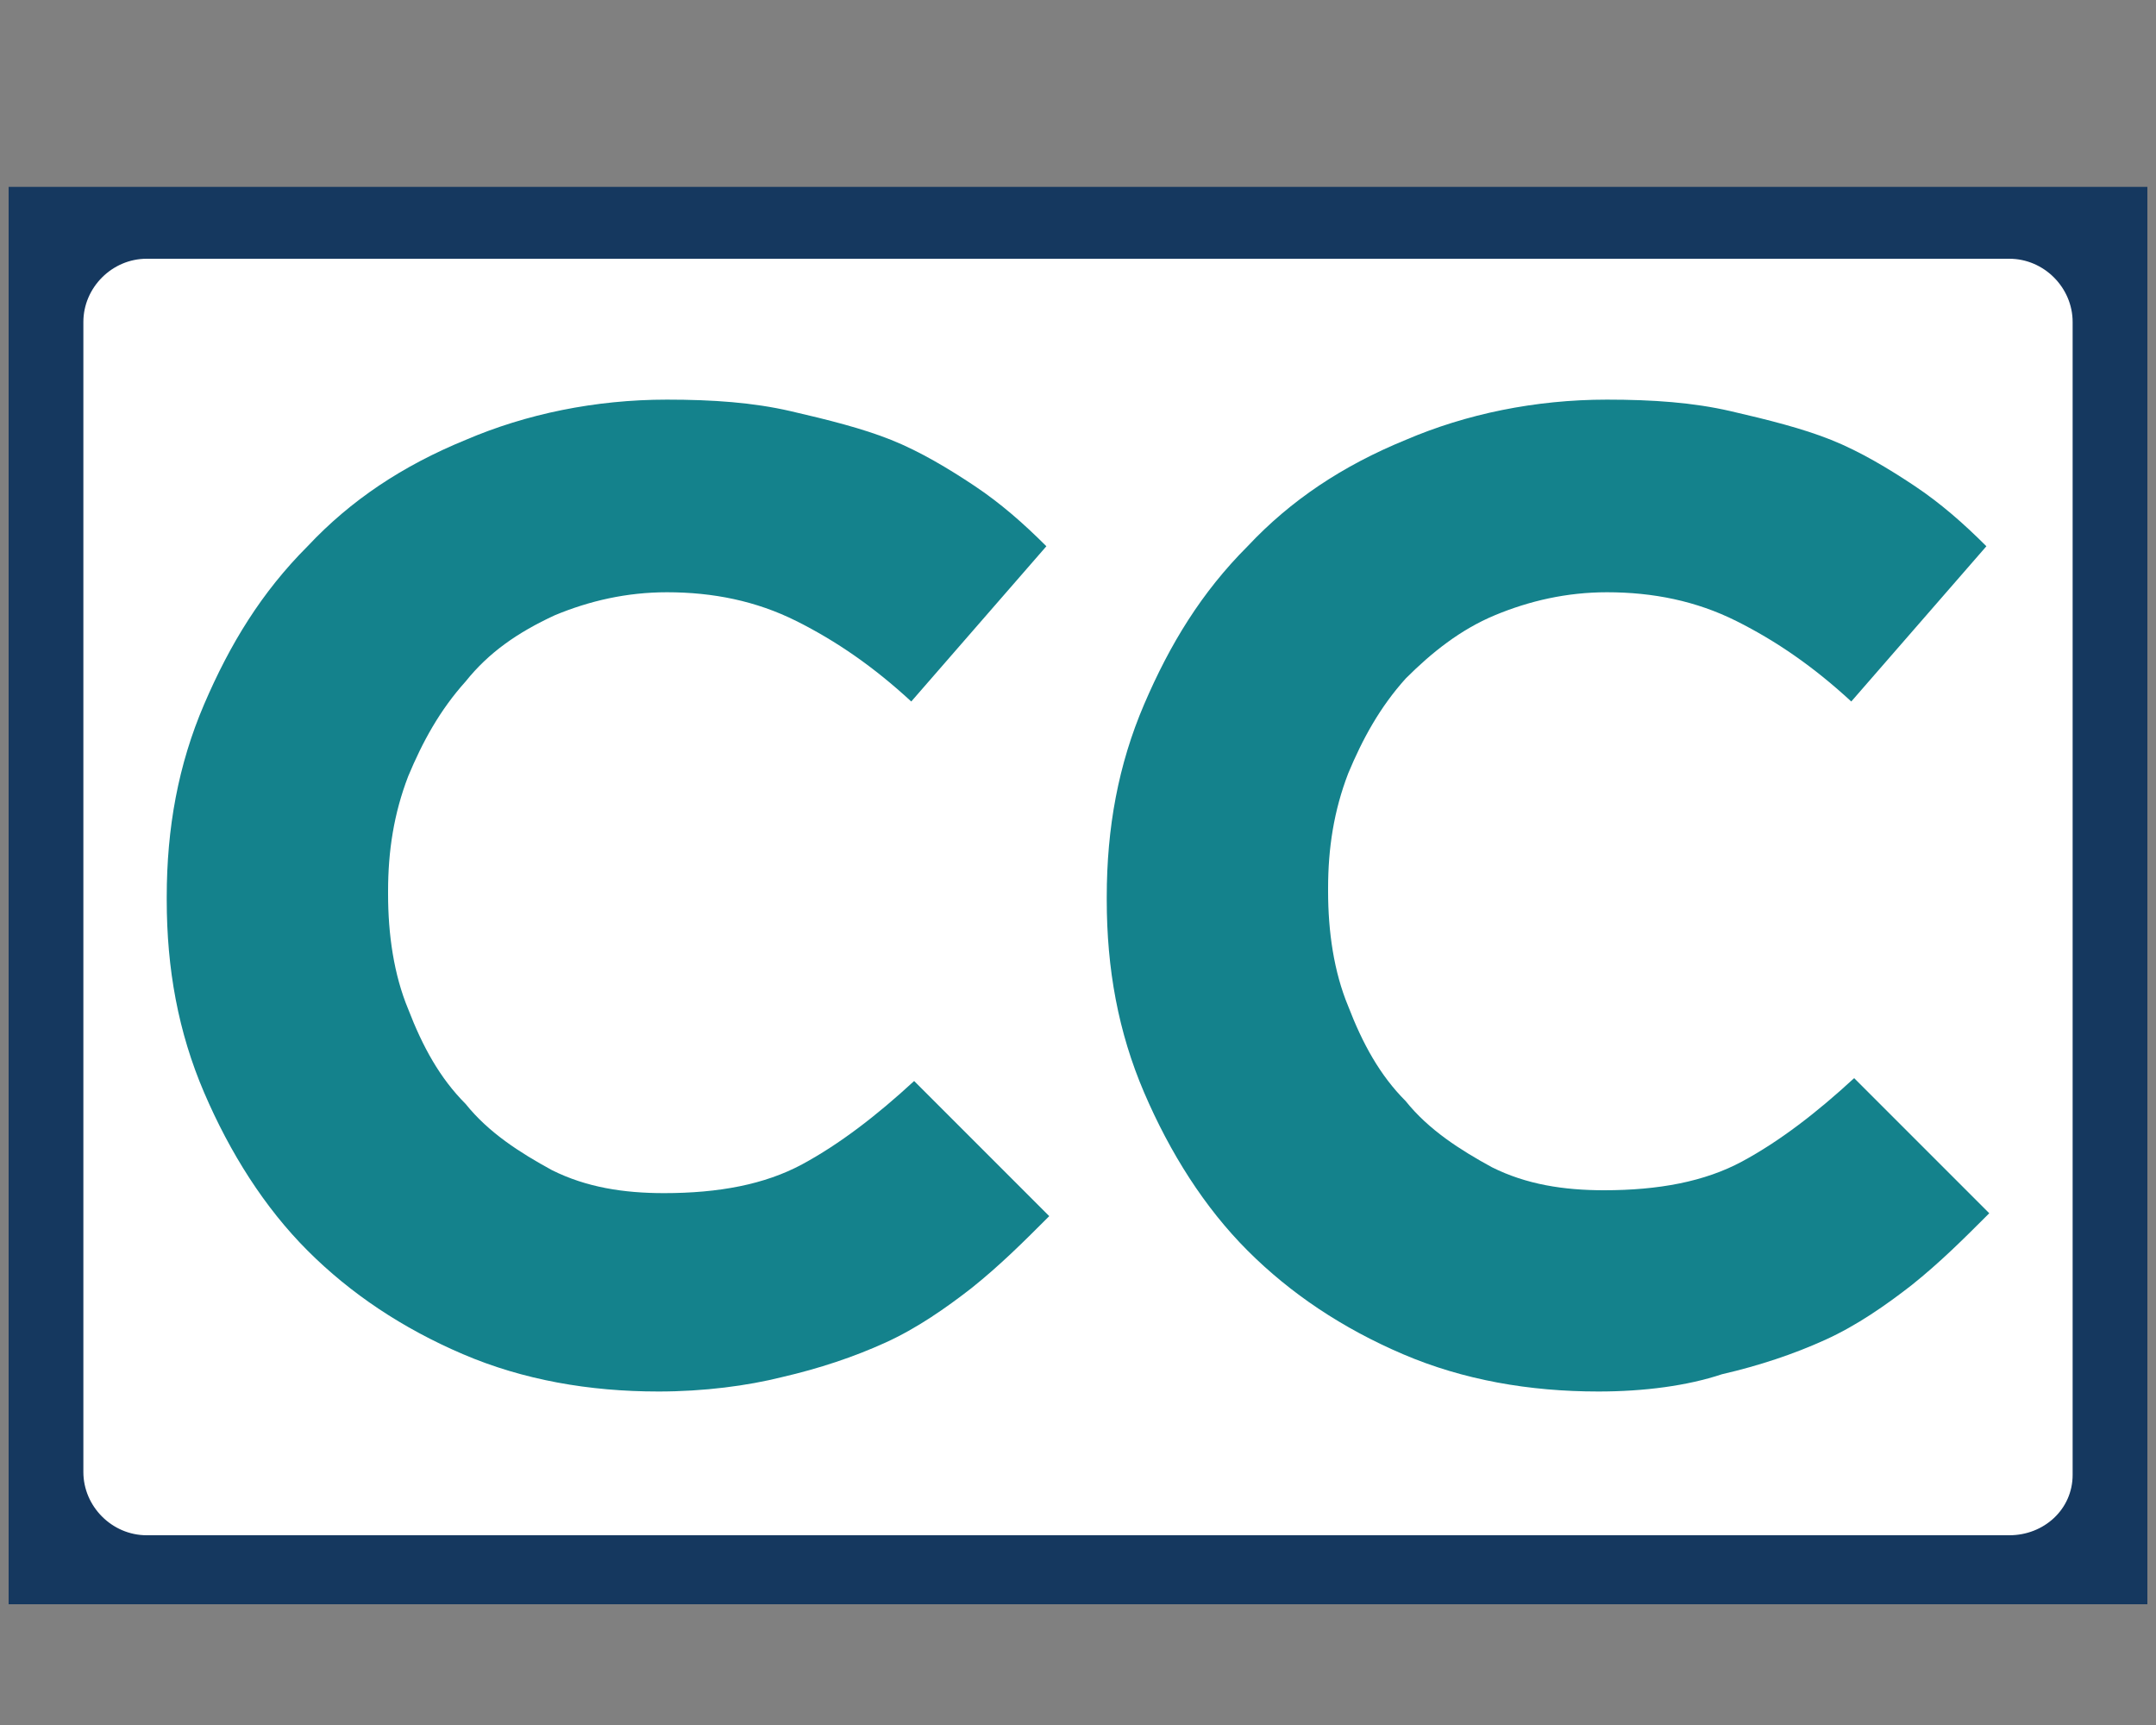
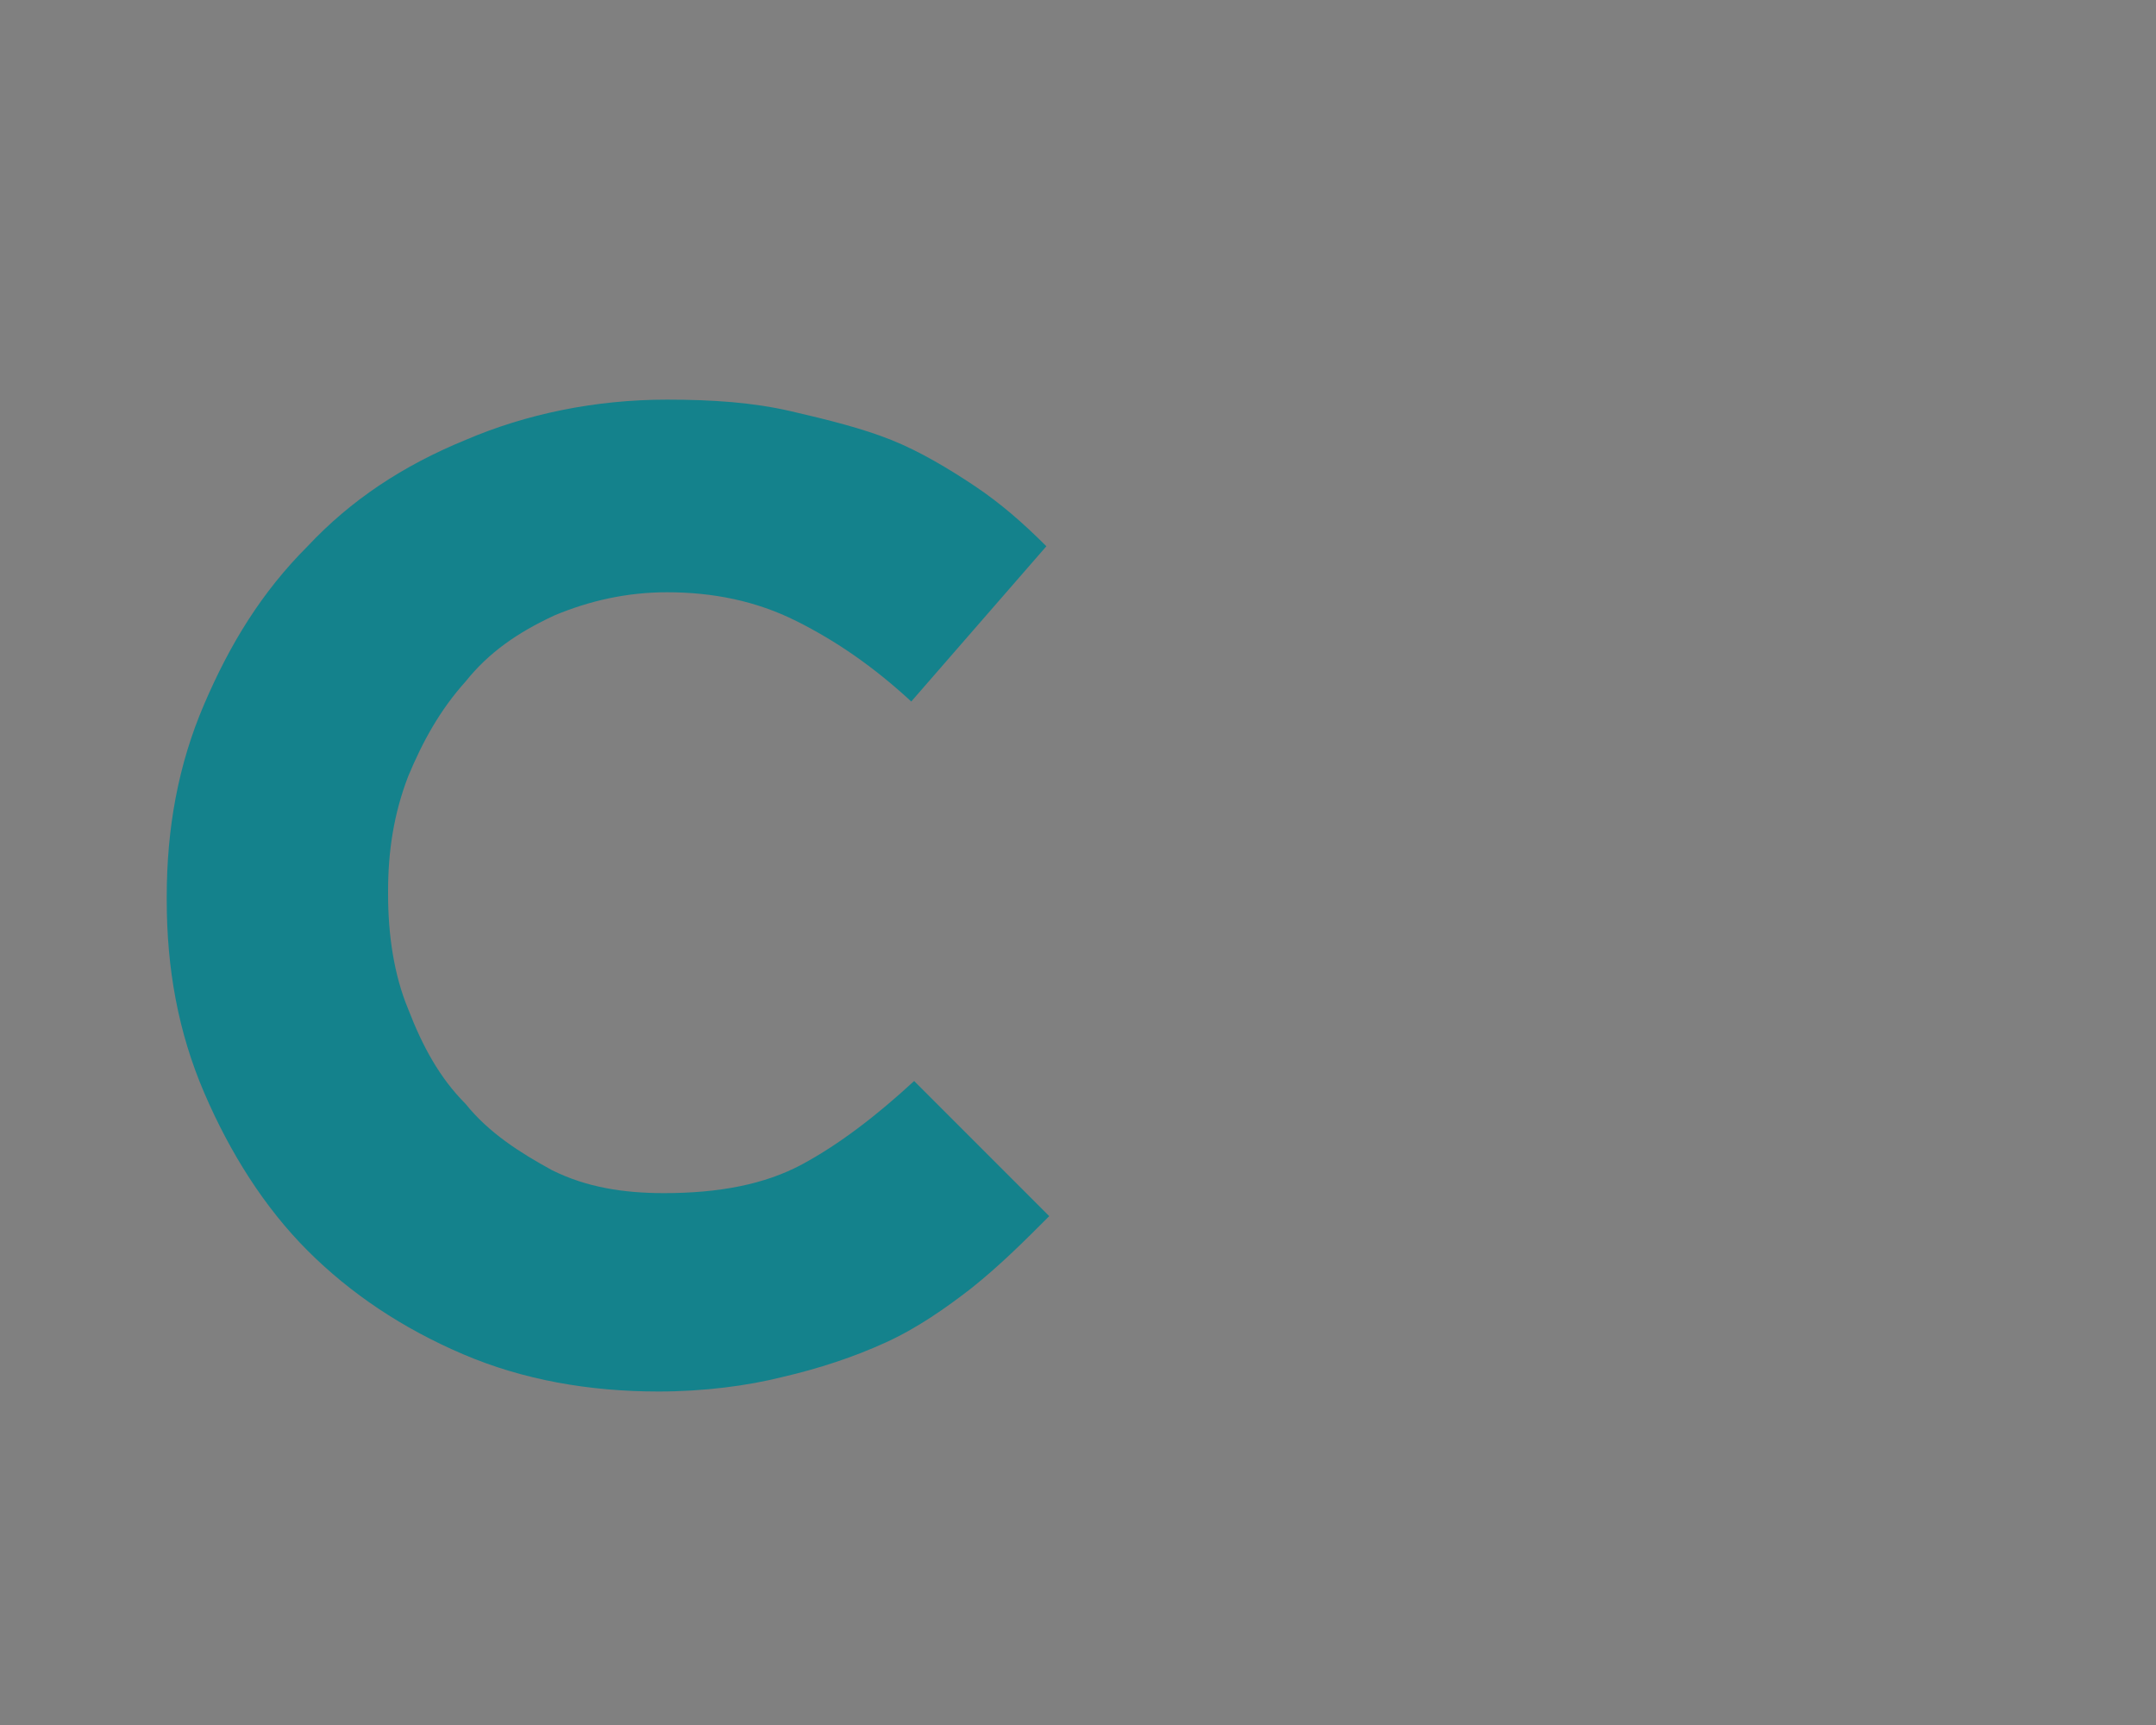
<svg xmlns="http://www.w3.org/2000/svg" enable-background="new 0 0 75 60" viewBox="0 0 75 60">
  <rect x="0" y="0" width="75" height="60" fill="#808080" stroke="none" />
-   <path d="m.3 6.5h74.4v49.3h-74.4z" fill="#15385f" />
-   <path d="m69.9 53.4h-64.8c-1.2 0-2.2-1-2.2-2.2v-40c0-1.2 1-2.2 2.2-2.2h64.8c1.2 0 2.2 1 2.2 2.2v40.1c0 1.2-1 2.1-2.2 2.1z" fill="#fff" />
  <g fill="#14828c">
    <path d="m22.9 48.4c-2.4 0-4.7-.4-6.8-1.3s-3.9-2.1-5.4-3.6-2.7-3.4-3.6-5.5-1.3-4.3-1.3-6.7v-.1c0-2.4.4-4.6 1.3-6.7s2-3.9 3.6-5.5c1.5-1.6 3.3-2.8 5.5-3.7 2.1-.9 4.5-1.4 7-1.4 1.6 0 3 .1 4.3.4s2.5.6 3.5 1 2 1 2.9 1.6 1.7 1.3 2.5 2.1l-4.7 5.4c-1.3-1.2-2.6-2.1-4-2.8s-2.9-1-4.5-1c-1.4 0-2.7.3-3.9.8-1.3.6-2.3 1.3-3.1 2.3-.9 1-1.5 2.1-2 3.3-.5 1.3-.7 2.6-.7 4v.1c0 1.4.2 2.8.7 4 .5 1.3 1.1 2.4 2 3.3.8 1 1.9 1.7 3 2.3 1.2.6 2.5.8 3.9.8 1.9 0 3.5-.3 4.8-1s2.6-1.7 3.9-2.9l4.7 4.7c-.9.9-1.7 1.7-2.7 2.5-.9.7-1.9 1.4-3 1.9s-2.3.9-3.6 1.2c-1.2.3-2.7.5-4.3.5z" />
-     <path d="m55.6 48.4c-2.4 0-4.7-.4-6.8-1.3s-3.9-2.1-5.4-3.6-2.7-3.4-3.6-5.5-1.3-4.3-1.3-6.7v-.1c0-2.4.4-4.6 1.3-6.7s2-3.9 3.6-5.5c1.5-1.6 3.3-2.8 5.5-3.7 2.1-.9 4.5-1.4 7-1.4 1.6 0 3 .1 4.3.4s2.5.6 3.5 1 2 1 2.9 1.6 1.7 1.3 2.5 2.1l-4.7 5.4c-1.3-1.2-2.6-2.1-4-2.8s-2.9-1-4.5-1c-1.4 0-2.7.3-3.9.8s-2.2 1.3-3.1 2.2c-.9 1-1.5 2.1-2 3.3-.5 1.3-.7 2.6-.7 4v.1c0 1.4.2 2.8.7 4 .5 1.3 1.1 2.4 2 3.3.8 1 1.9 1.7 3 2.3 1.2.6 2.5.8 3.9.8 1.9 0 3.5-.3 4.8-1s2.6-1.7 3.9-2.9l4.7 4.7c-.9.9-1.7 1.7-2.7 2.5-.9.7-1.9 1.4-3 1.9s-2.3.9-3.6 1.2c-1.2.4-2.7.6-4.3.6z" />
  </g>
</svg>